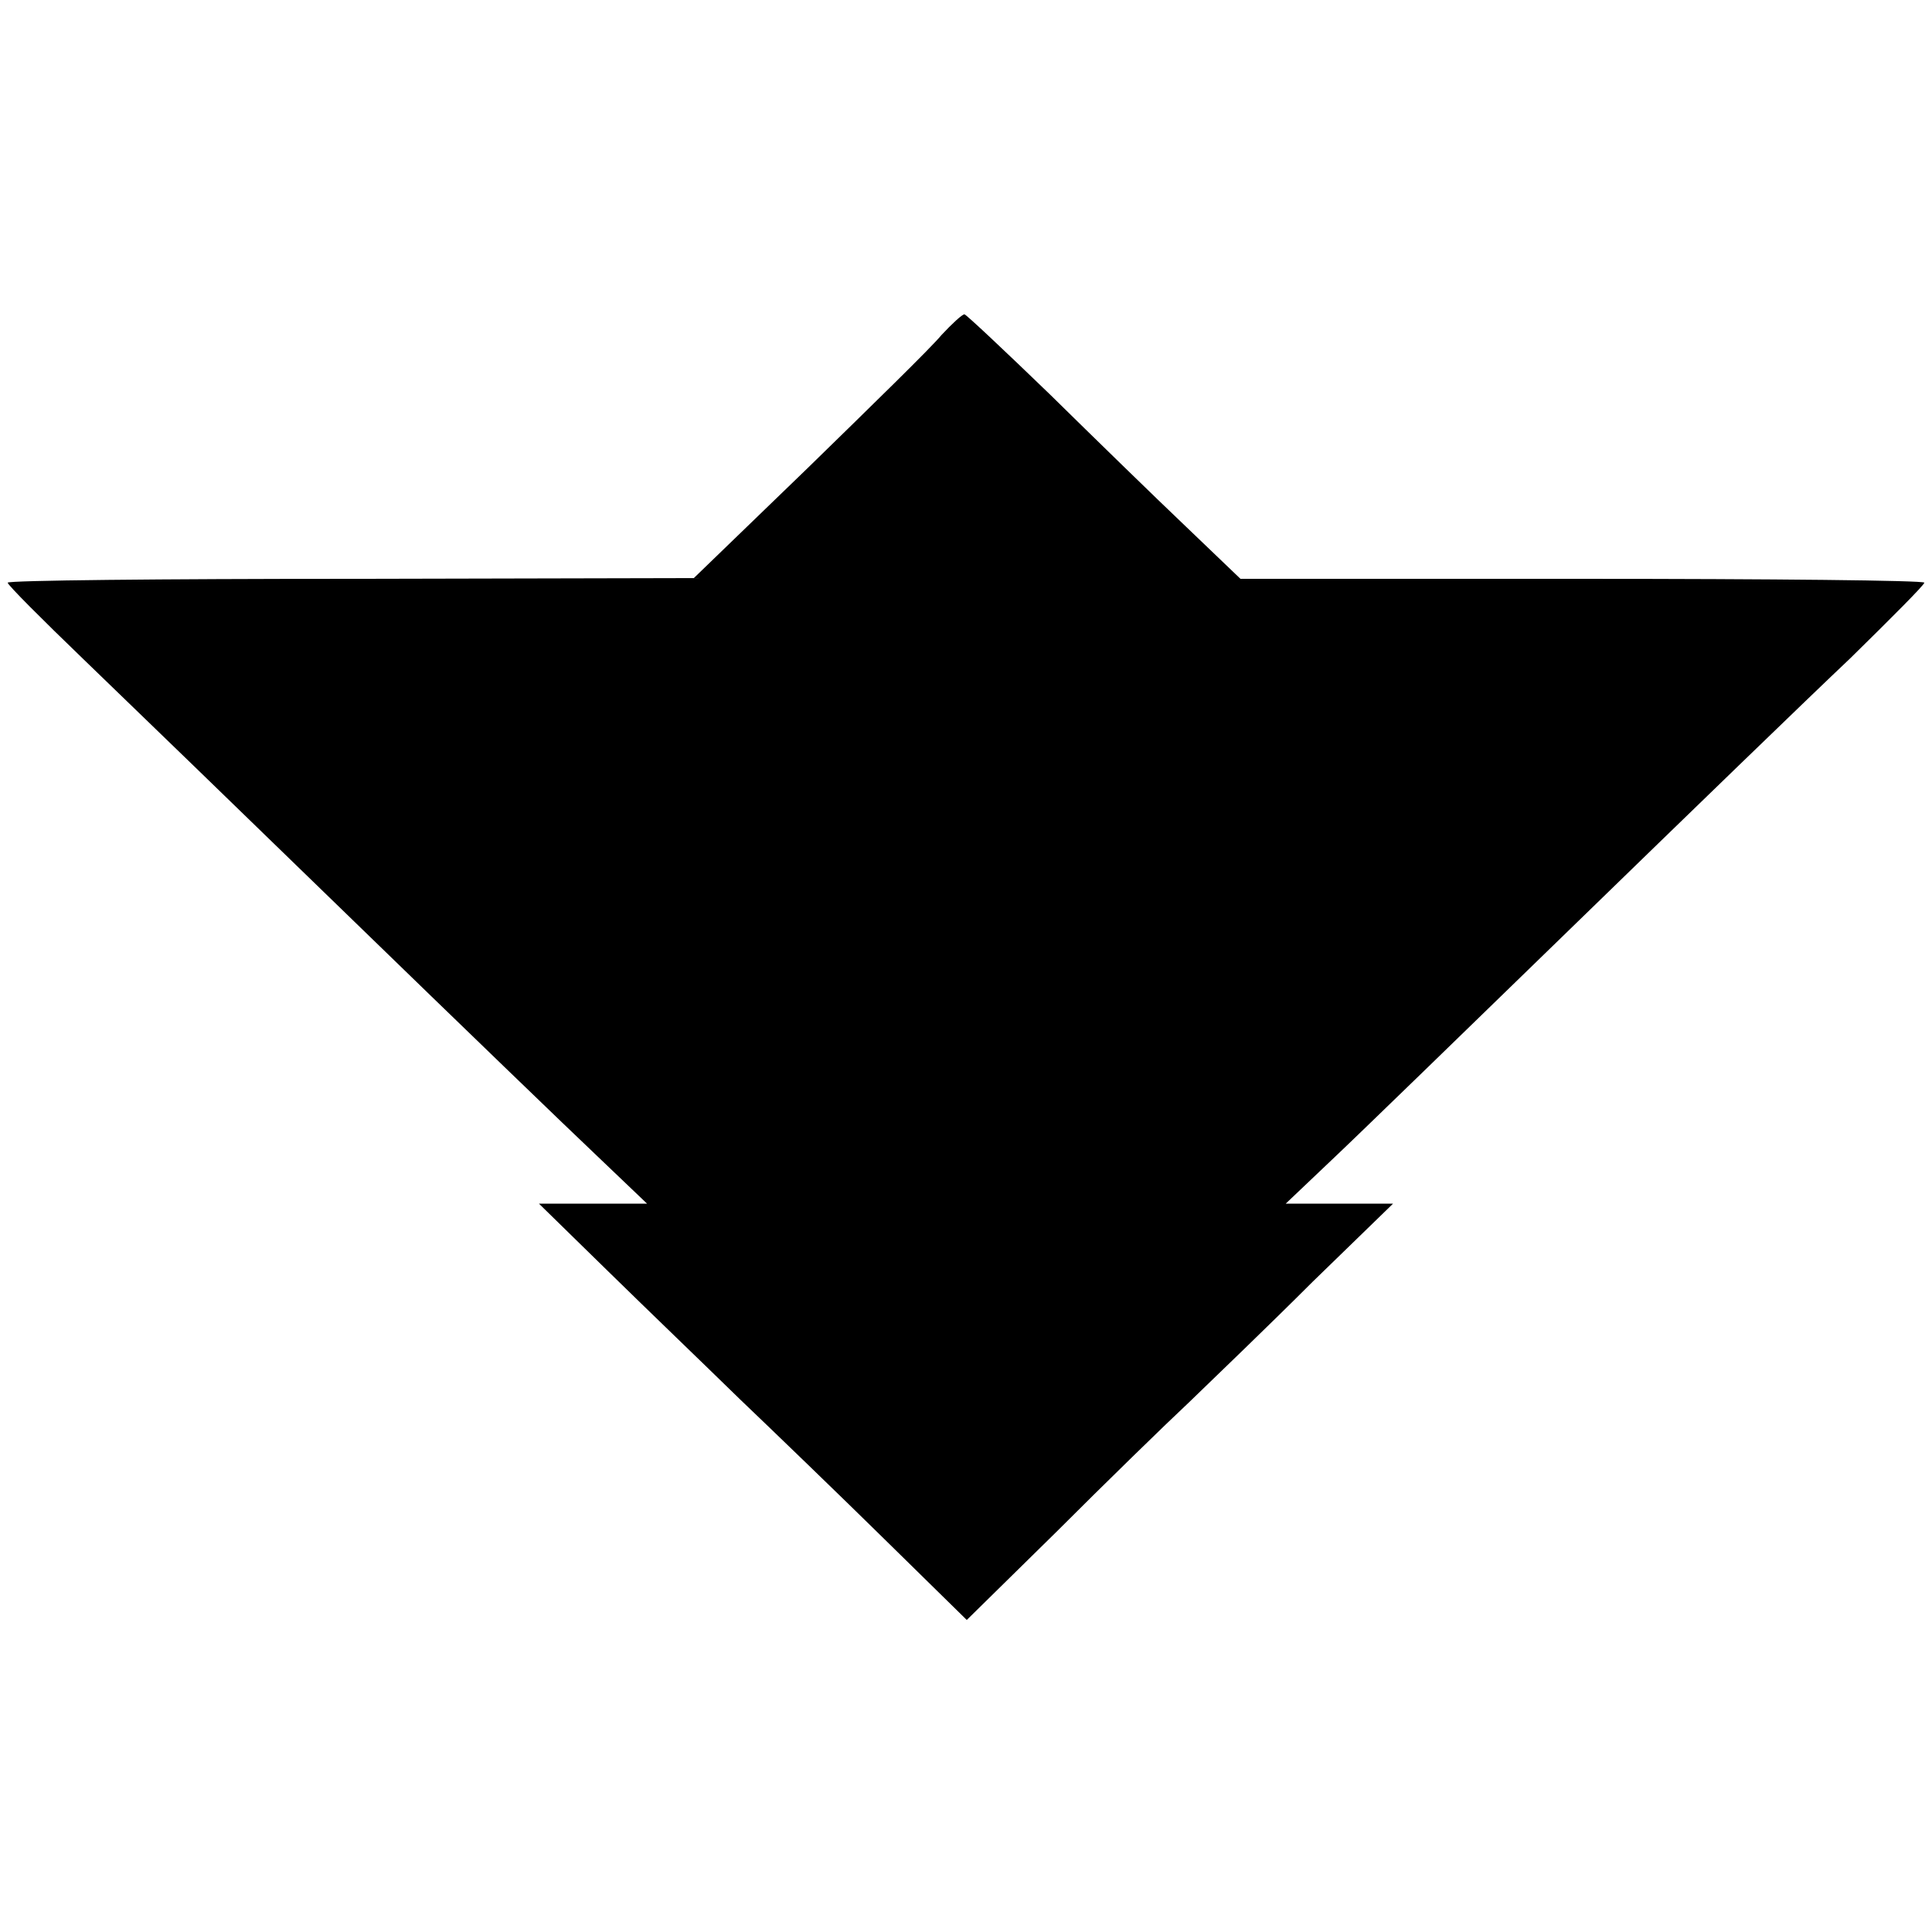
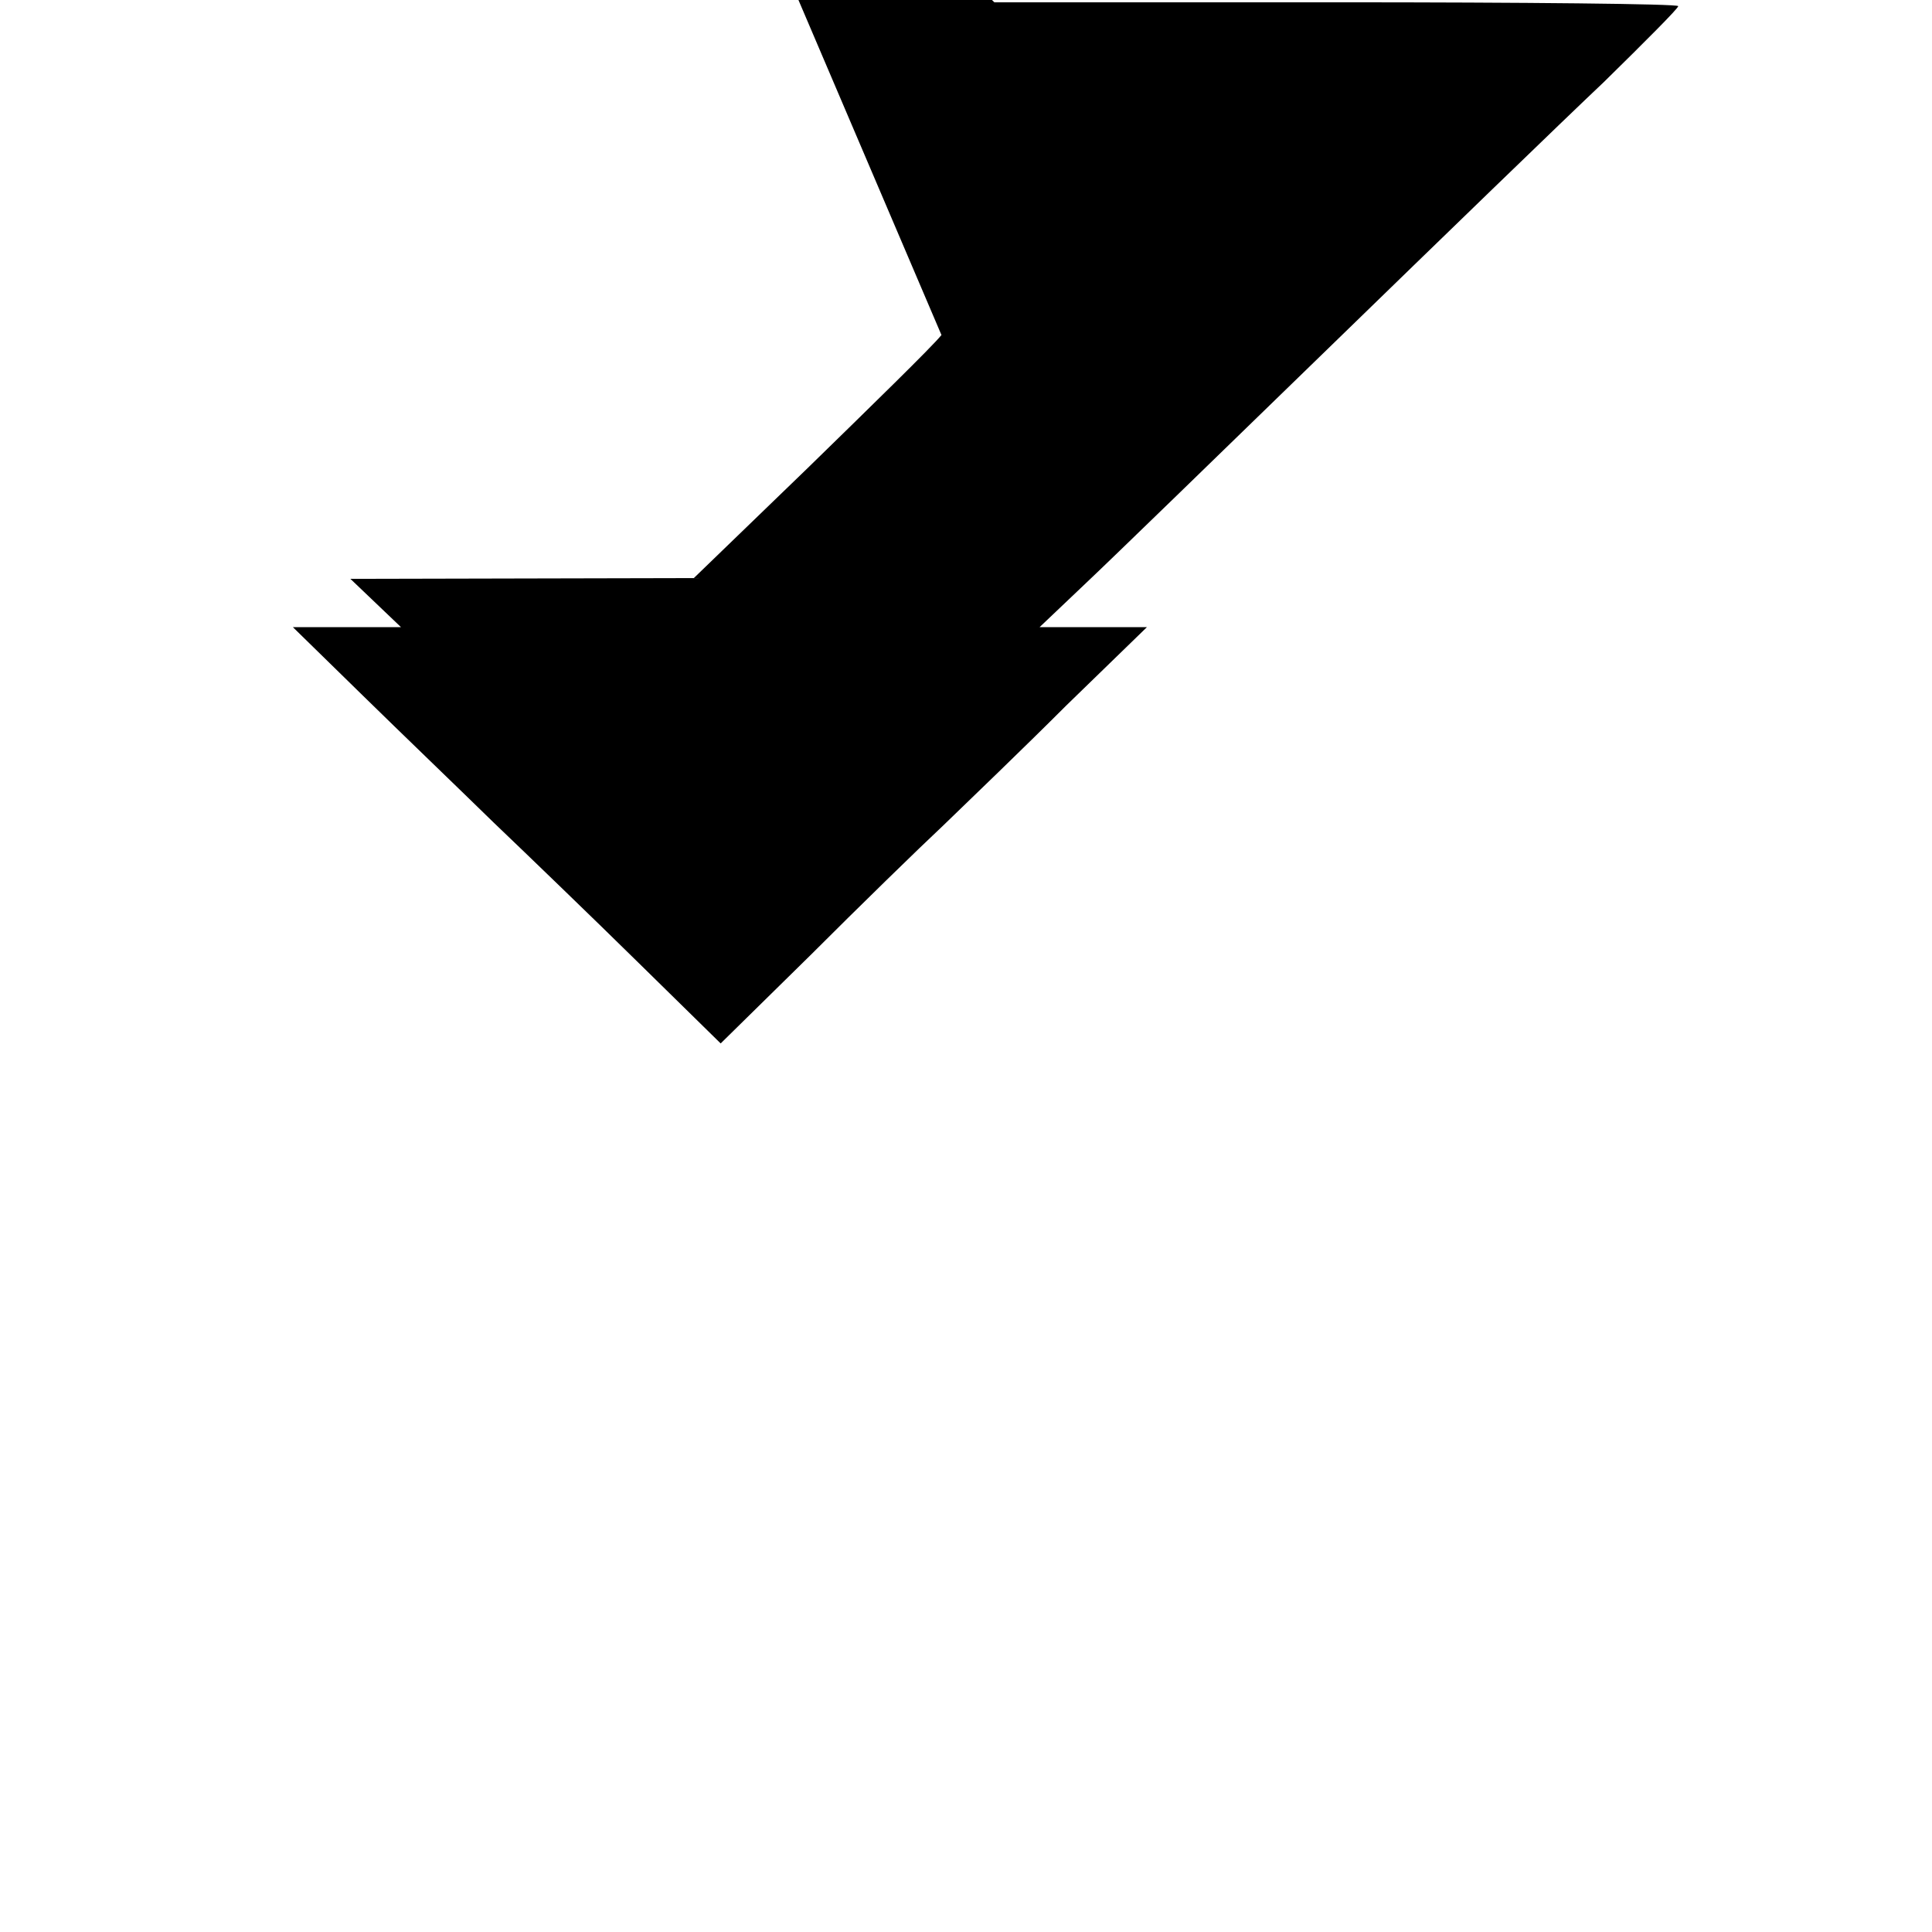
<svg xmlns="http://www.w3.org/2000/svg" version="1.0" width="252pt" height="252pt" viewBox="0 0 252 252" preserveAspectRatio="xMidYMid meet">
  <g transform="translate(0,252) scale(0.1,-0.1)" fill="#000000" stroke="none">
-     <path d="M1228 2083 c-13 -16 -92 -93 -174 -173 l-149 -144 -448 -1 c-246 0 -447 -2 -447 -5 0 -3 45 -48 99 -100 54 -52 212 -205 351 -340 139 -135 282 -273 318 -307 l66 -63 -71 0 -70 0 91 -89 c50 -49 127 -123 171 -166 44 -42 129 -124 188 -182 l108 -106 117 115 c64 64 142 140 173 169 31 30 104 100 161 157 l105 102 -70 0 -70 0 60 57 c34 32 177 171 319 309 143 139 303 294 357 345 53 52 97 96 97 99 0 3 -201 5 -446 5 l-446 0 -71 68 c-40 38 -120 116 -178 173 -59 57 -109 104 -111 104 -3 0 -16 -12 -30 -27z" />
+     <path d="M1228 2083 c-13 -16 -92 -93 -174 -173 l-149 -144 -448 -1 l66 -63 -71 0 -70 0 91 -89 c50 -49 127 -123 171 -166 44 -42 129 -124 188 -182 l108 -106 117 115 c64 64 142 140 173 169 31 30 104 100 161 157 l105 102 -70 0 -70 0 60 57 c34 32 177 171 319 309 143 139 303 294 357 345 53 52 97 96 97 99 0 3 -201 5 -446 5 l-446 0 -71 68 c-40 38 -120 116 -178 173 -59 57 -109 104 -111 104 -3 0 -16 -12 -30 -27z" />
  </g>
</svg>